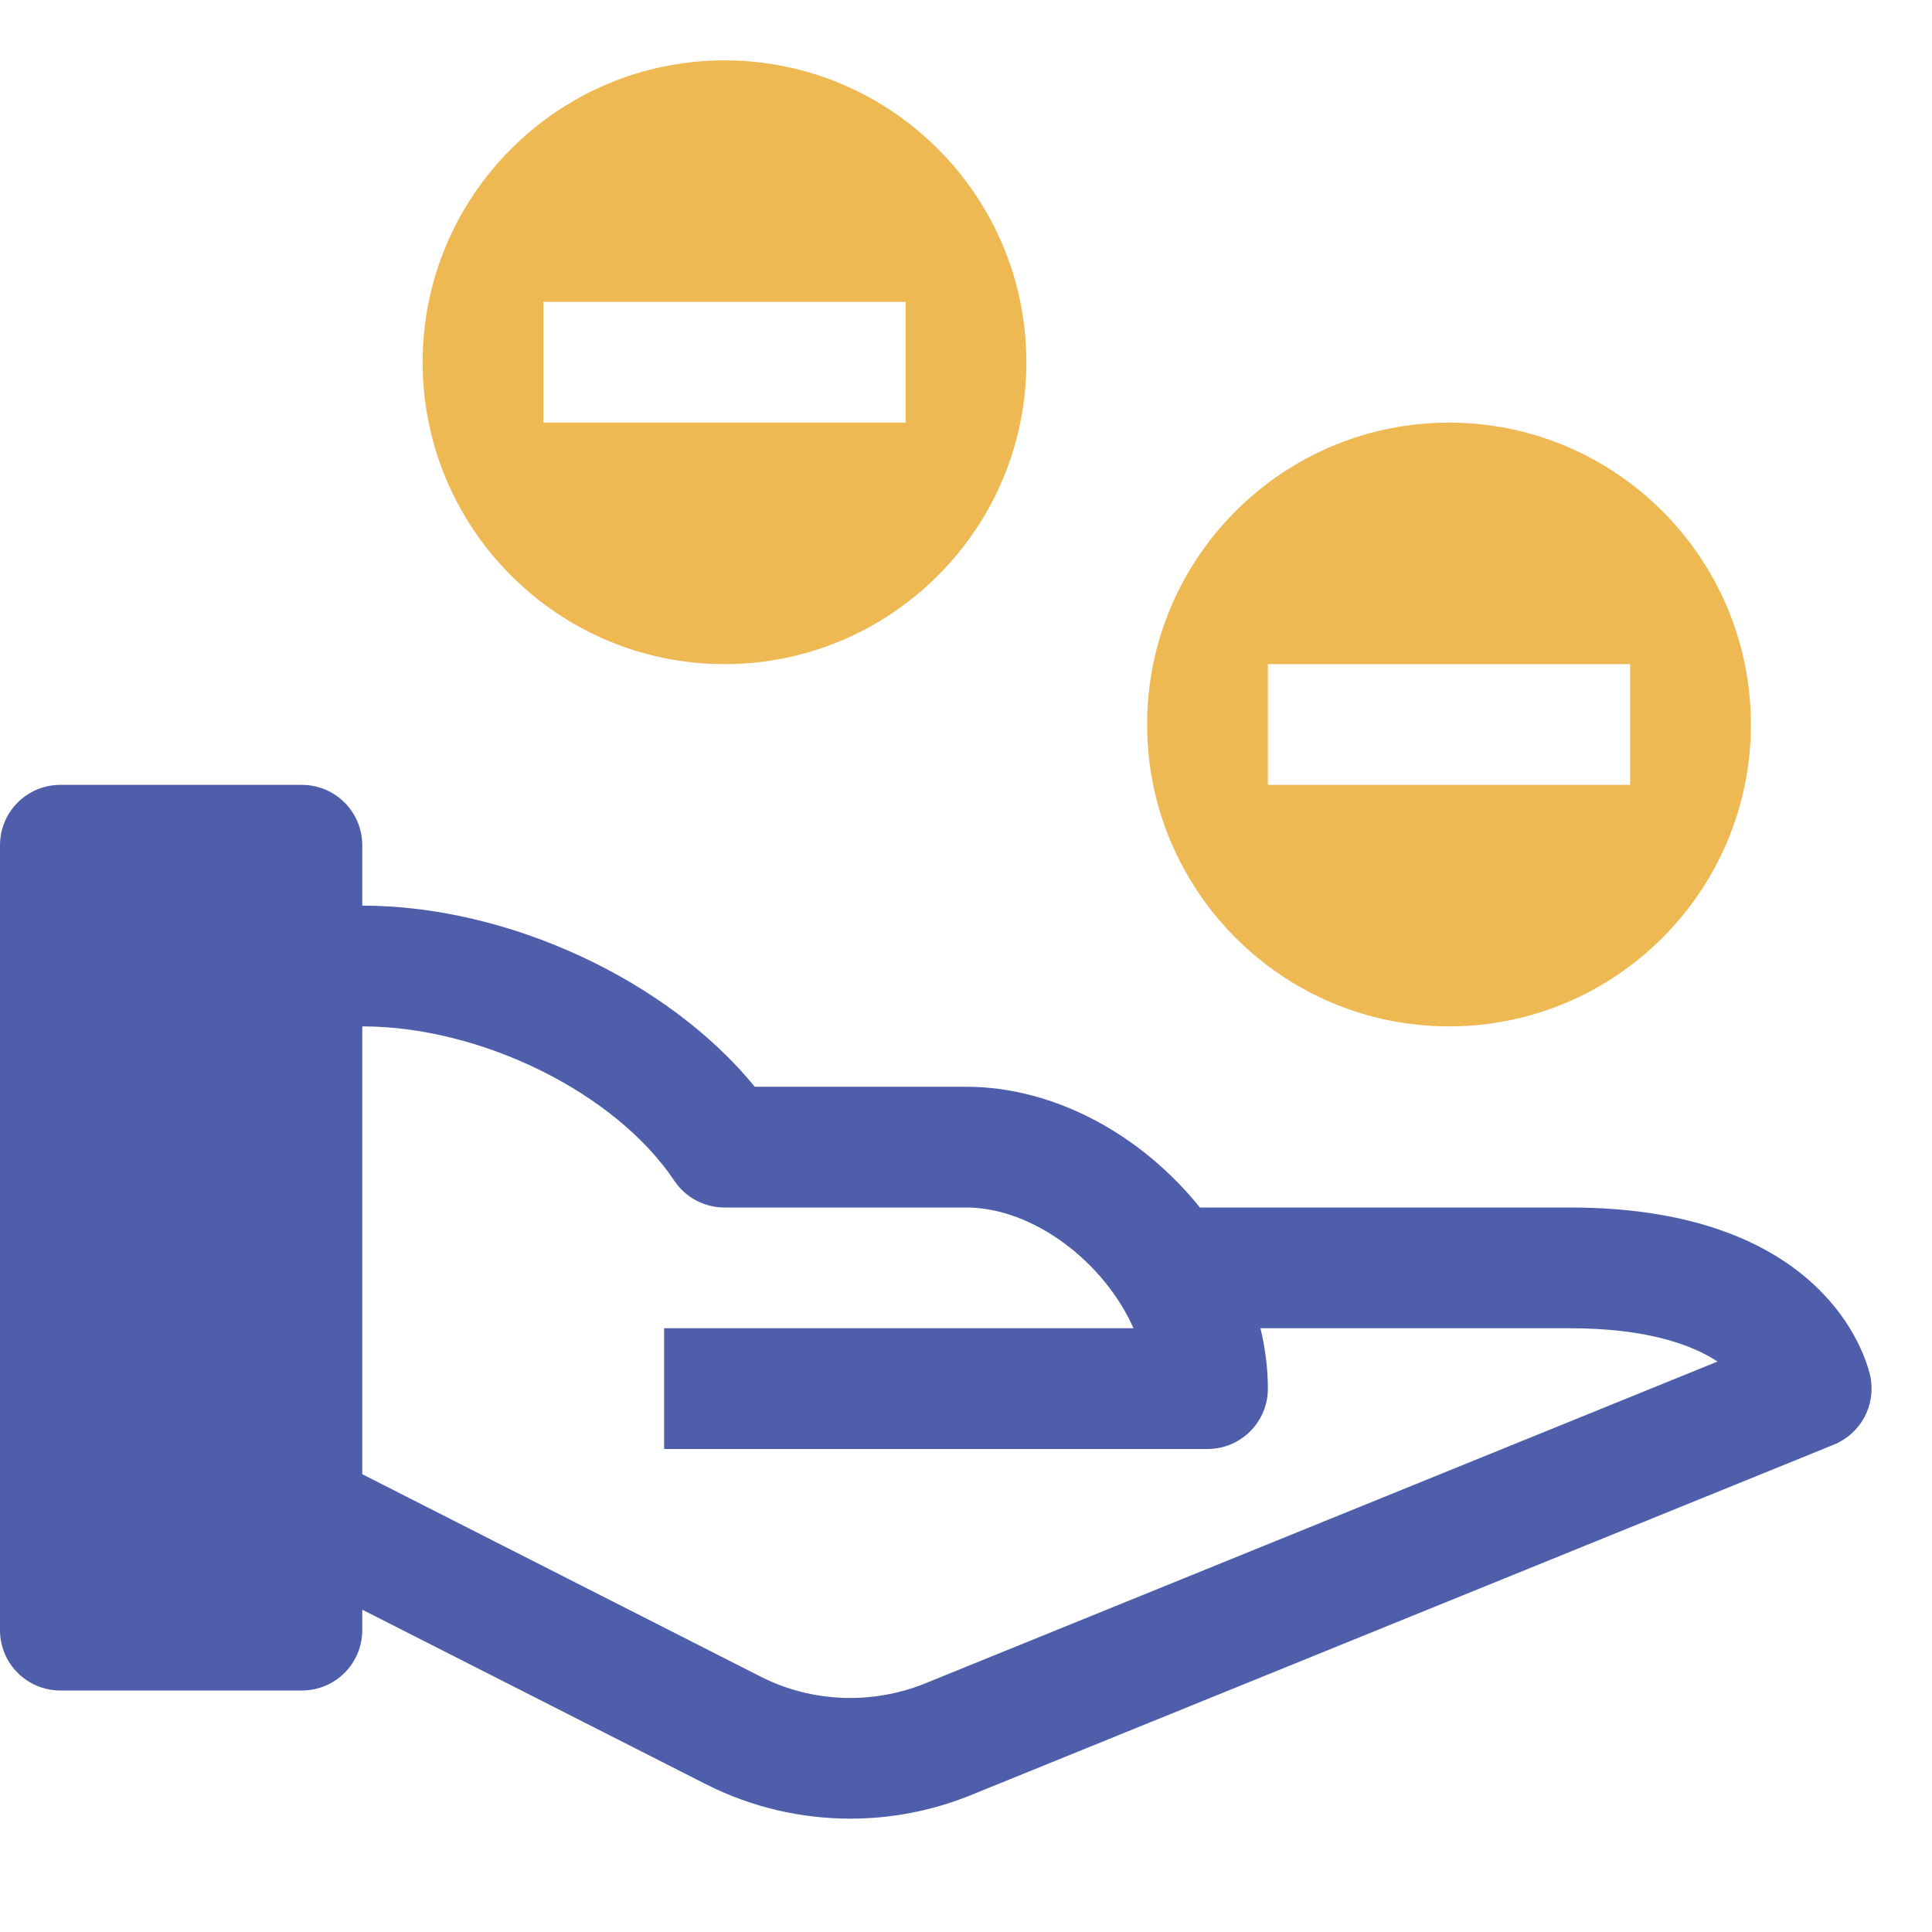
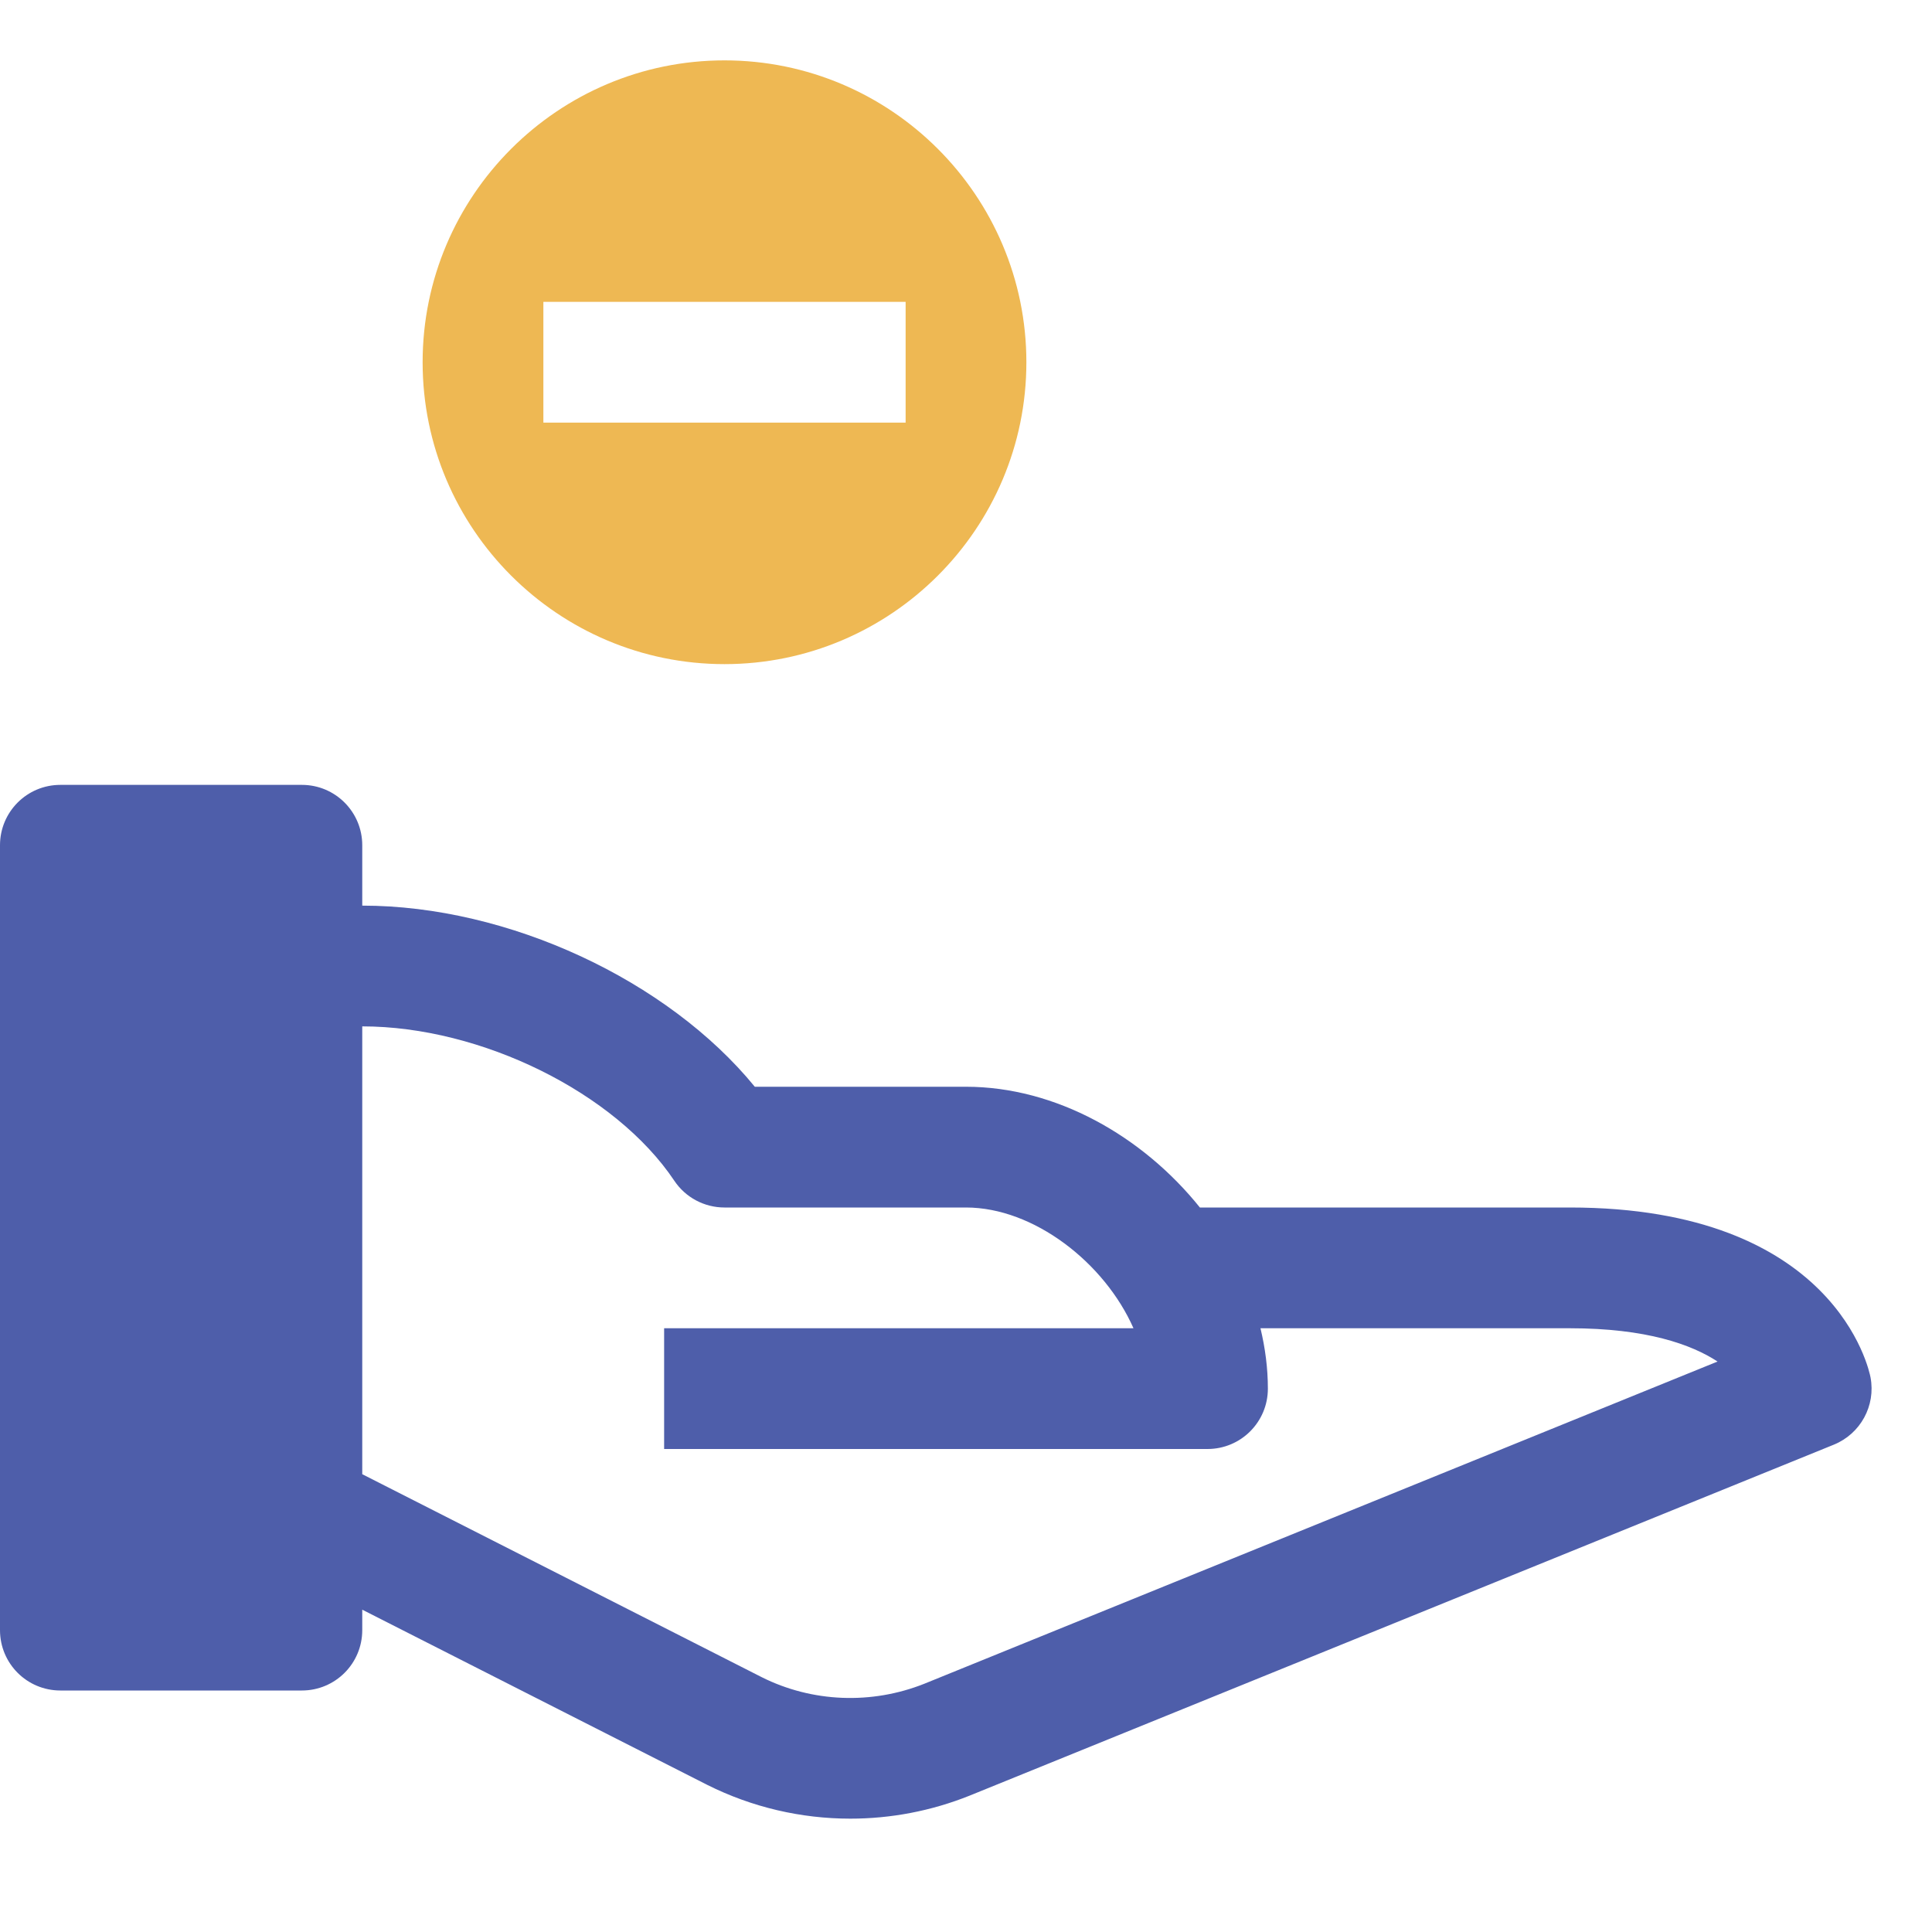
<svg xmlns="http://www.w3.org/2000/svg" width="48" height="48" viewBox="0 0 48 48" fill="none">
  <path d="M46.473 34.222C46.441 34.051 45.606 30 39 30H29.811C28.386 28.224 26.23 27 24 27H18.753C16.591 24.355 12.634 22.5 9 22.5V21C9 20.171 8.329 19.5 7.5 19.5H1.5C0.67 19.5 0 20.171 0 21V40.5C0 41.33 0.67 42 1.5 42H7.5C8.329 42 9 41.33 9 40.5V39.992L17.574 44.346C18.687 44.903 19.905 45.184 21.126 45.184C22.128 45.184 23.133 44.995 24.085 44.614L45.564 35.891C46.224 35.62 46.605 34.925 46.473 34.222ZM22.965 41.832C21.655 42.354 20.178 42.297 18.925 41.669L9 36.626V25.5C11.957 25.5 15.29 27.148 16.753 29.335C17.031 29.751 17.499 30 18 30H24C25.683 30 27.442 31.371 28.161 33H16.5V36H30C30.829 36 31.5 35.33 31.5 34.5C31.5 33.993 31.434 33.492 31.316 33H39C40.91 33 42.027 33.405 42.672 33.827L22.965 41.832Z" fill="#4E5EAA" />
  <path d="M18 1.5C13.864 1.5 10.5 4.864 10.5 9C10.5 13.136 13.864 16.5 18 16.5C22.136 16.5 25.5 13.136 25.5 9C25.5 4.864 22.136 1.5 18 1.5ZM22.5 10.5H13.5V7.5H22.5V10.5Z" fill="#EEB853" />
-   <path d="M36 10.5C31.864 10.5 28.5 13.864 28.5 18C28.5 22.136 31.864 25.5 36 25.5C40.136 25.5 43.5 22.136 43.5 18C43.5 13.864 40.136 10.5 36 10.5ZM40.5 19.5H31.5V16.5H40.5V19.5Z" fill="#EEB853" />
</svg>